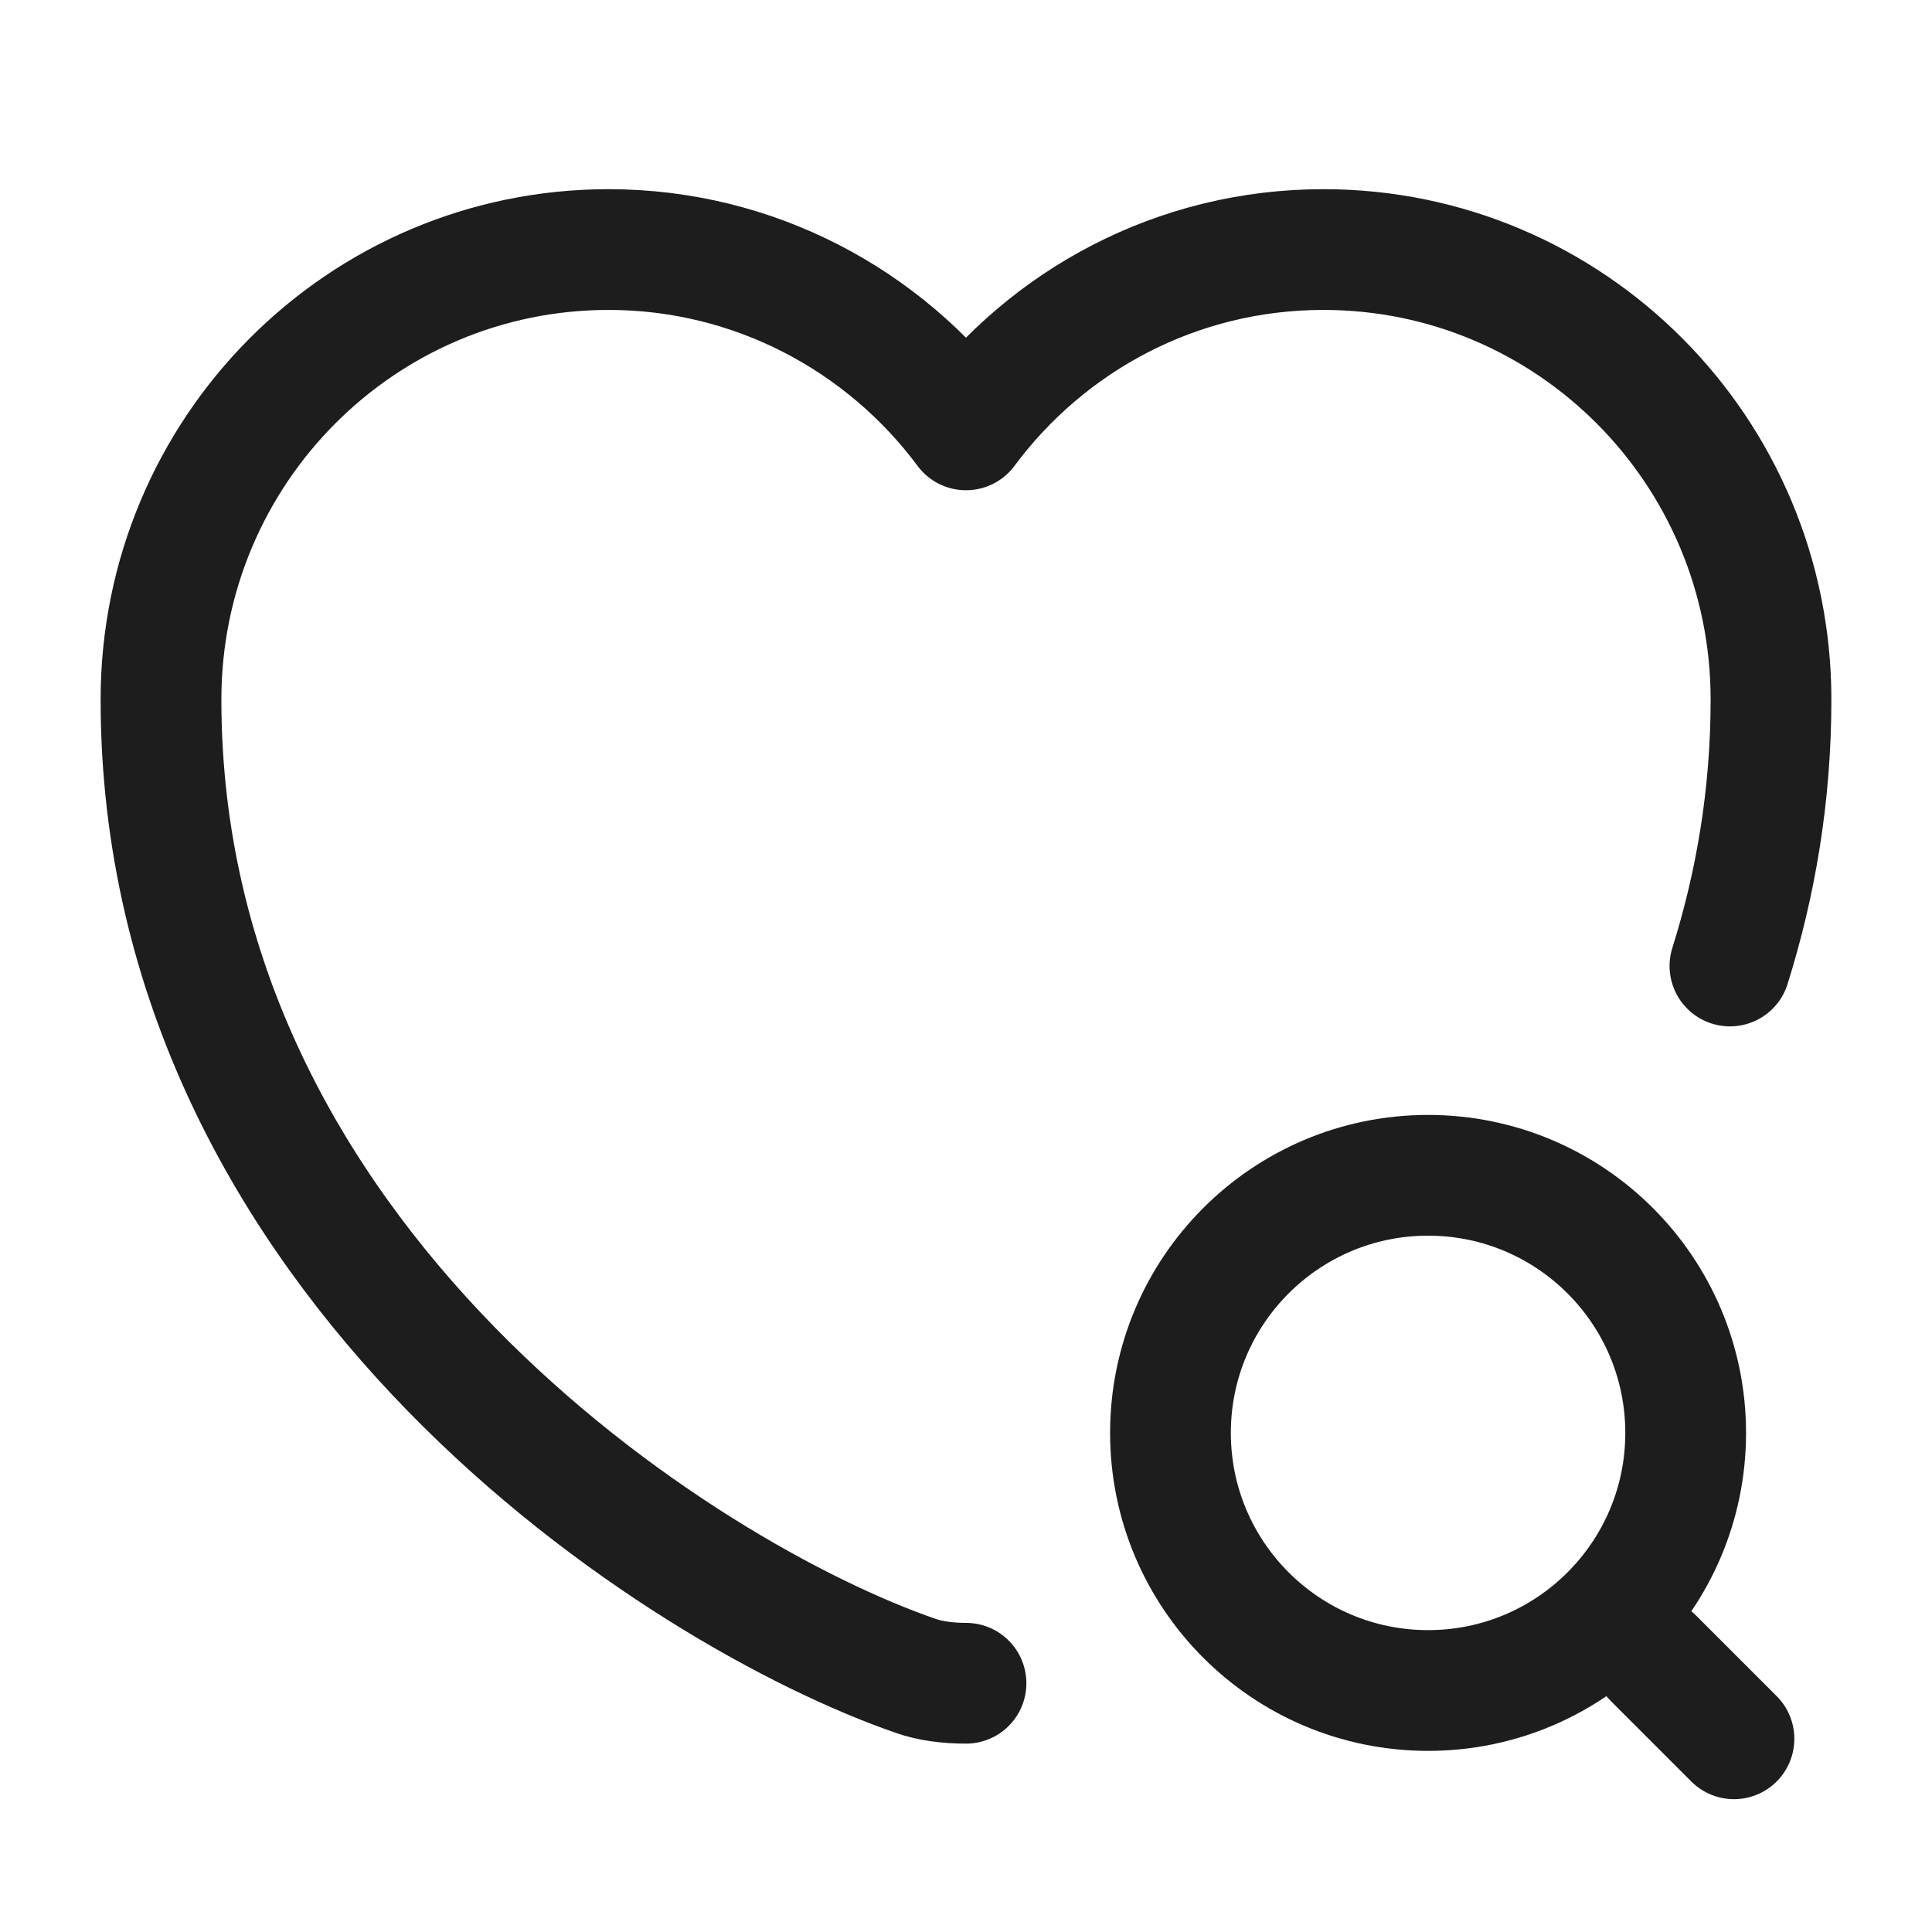
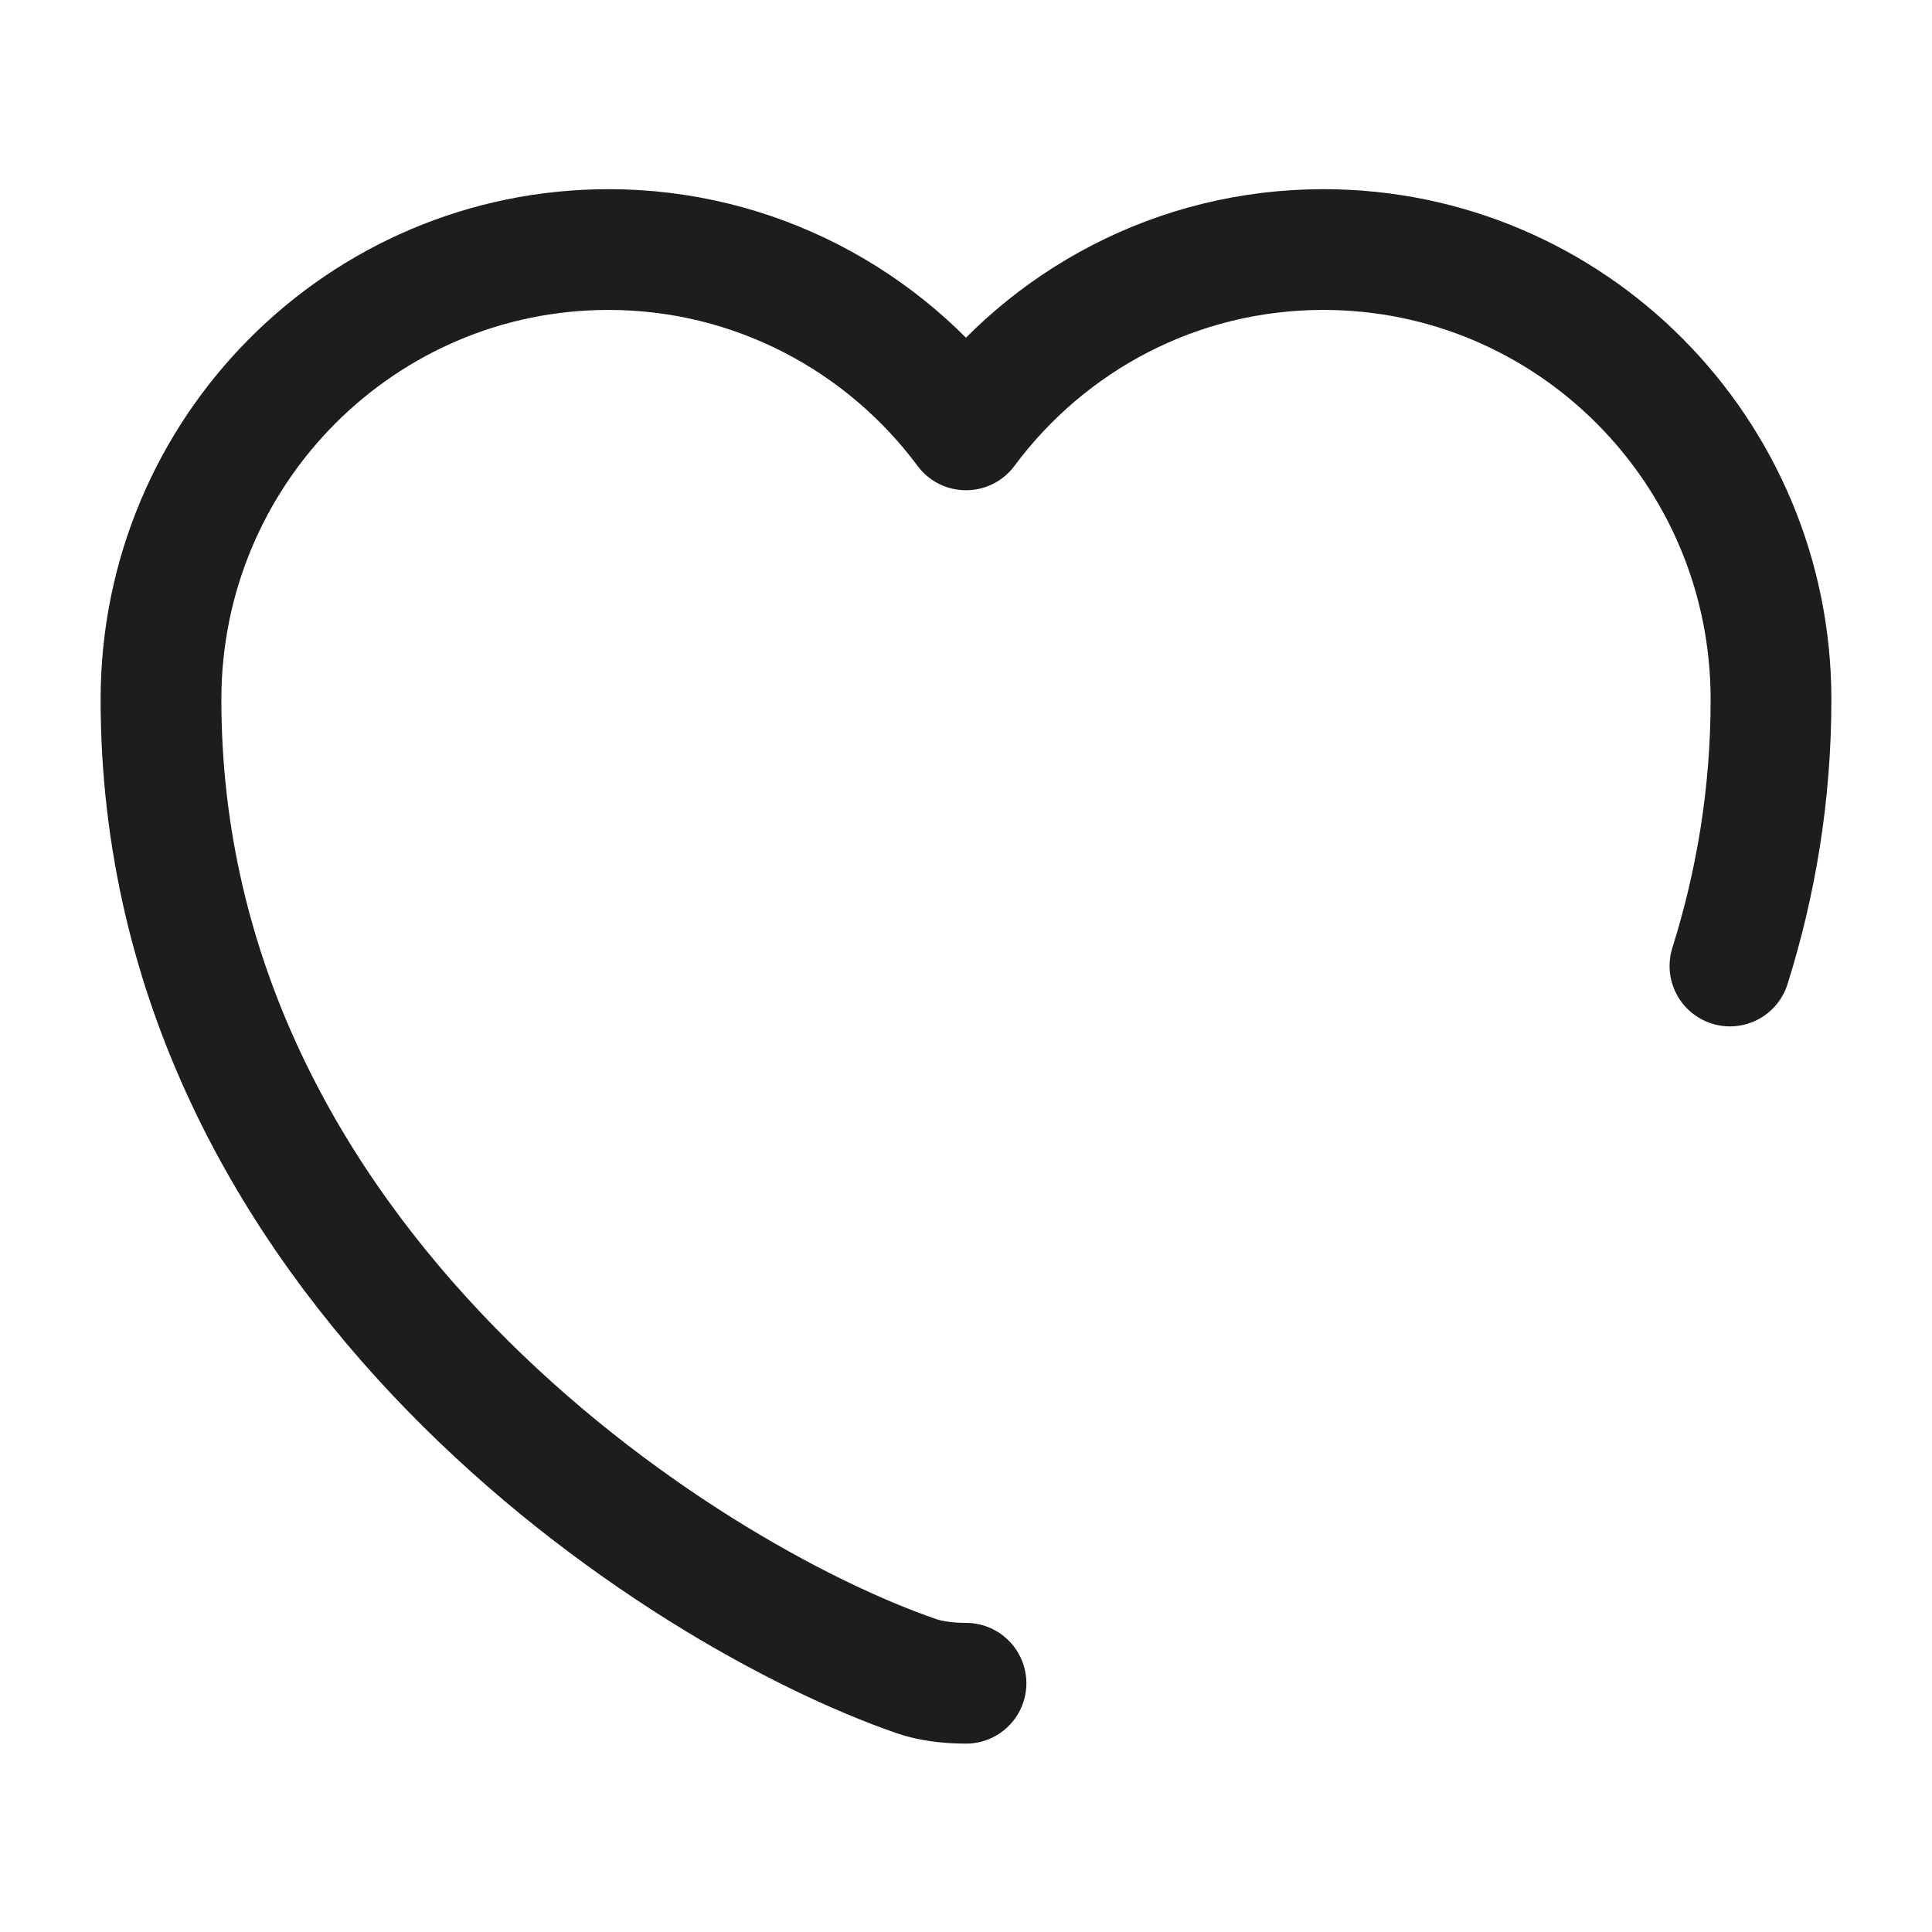
<svg xmlns="http://www.w3.org/2000/svg" width="24" height="24" viewBox="0 0 24 24" fill="none">
  <path d="M21.49 12C21.81 10.98 22 9.88 22 8.69C22 5.6 19.51 3.1 16.44 3.1C14.62 3.1 13.01 3.98 12 5.34C10.99 3.98 9.37 3.1 7.56 3.1C4.49 3.1 2 5.6 2 8.69C2 15.69 8.48 19.82 11.38 20.82C11.55 20.88 11.77 20.91 12 20.91" stroke="#1D1D1D" stroke-width="1.5" stroke-linecap="round" stroke-linejoin="round" />
-   <path d="M17.74 21C19.507 21 20.94 19.567 20.94 17.8C20.94 16.032 19.507 14.6 17.74 14.6C15.973 14.6 14.54 16.032 14.54 17.8C14.54 19.567 15.973 21 17.74 21Z" stroke="#1D1D1D" stroke-width="1.5" stroke-linecap="round" stroke-linejoin="round" />
-   <path d="M21.54 21.6L20.54 20.6" stroke="#1D1D1D" stroke-width="1.5" stroke-linecap="round" stroke-linejoin="round" />
</svg>